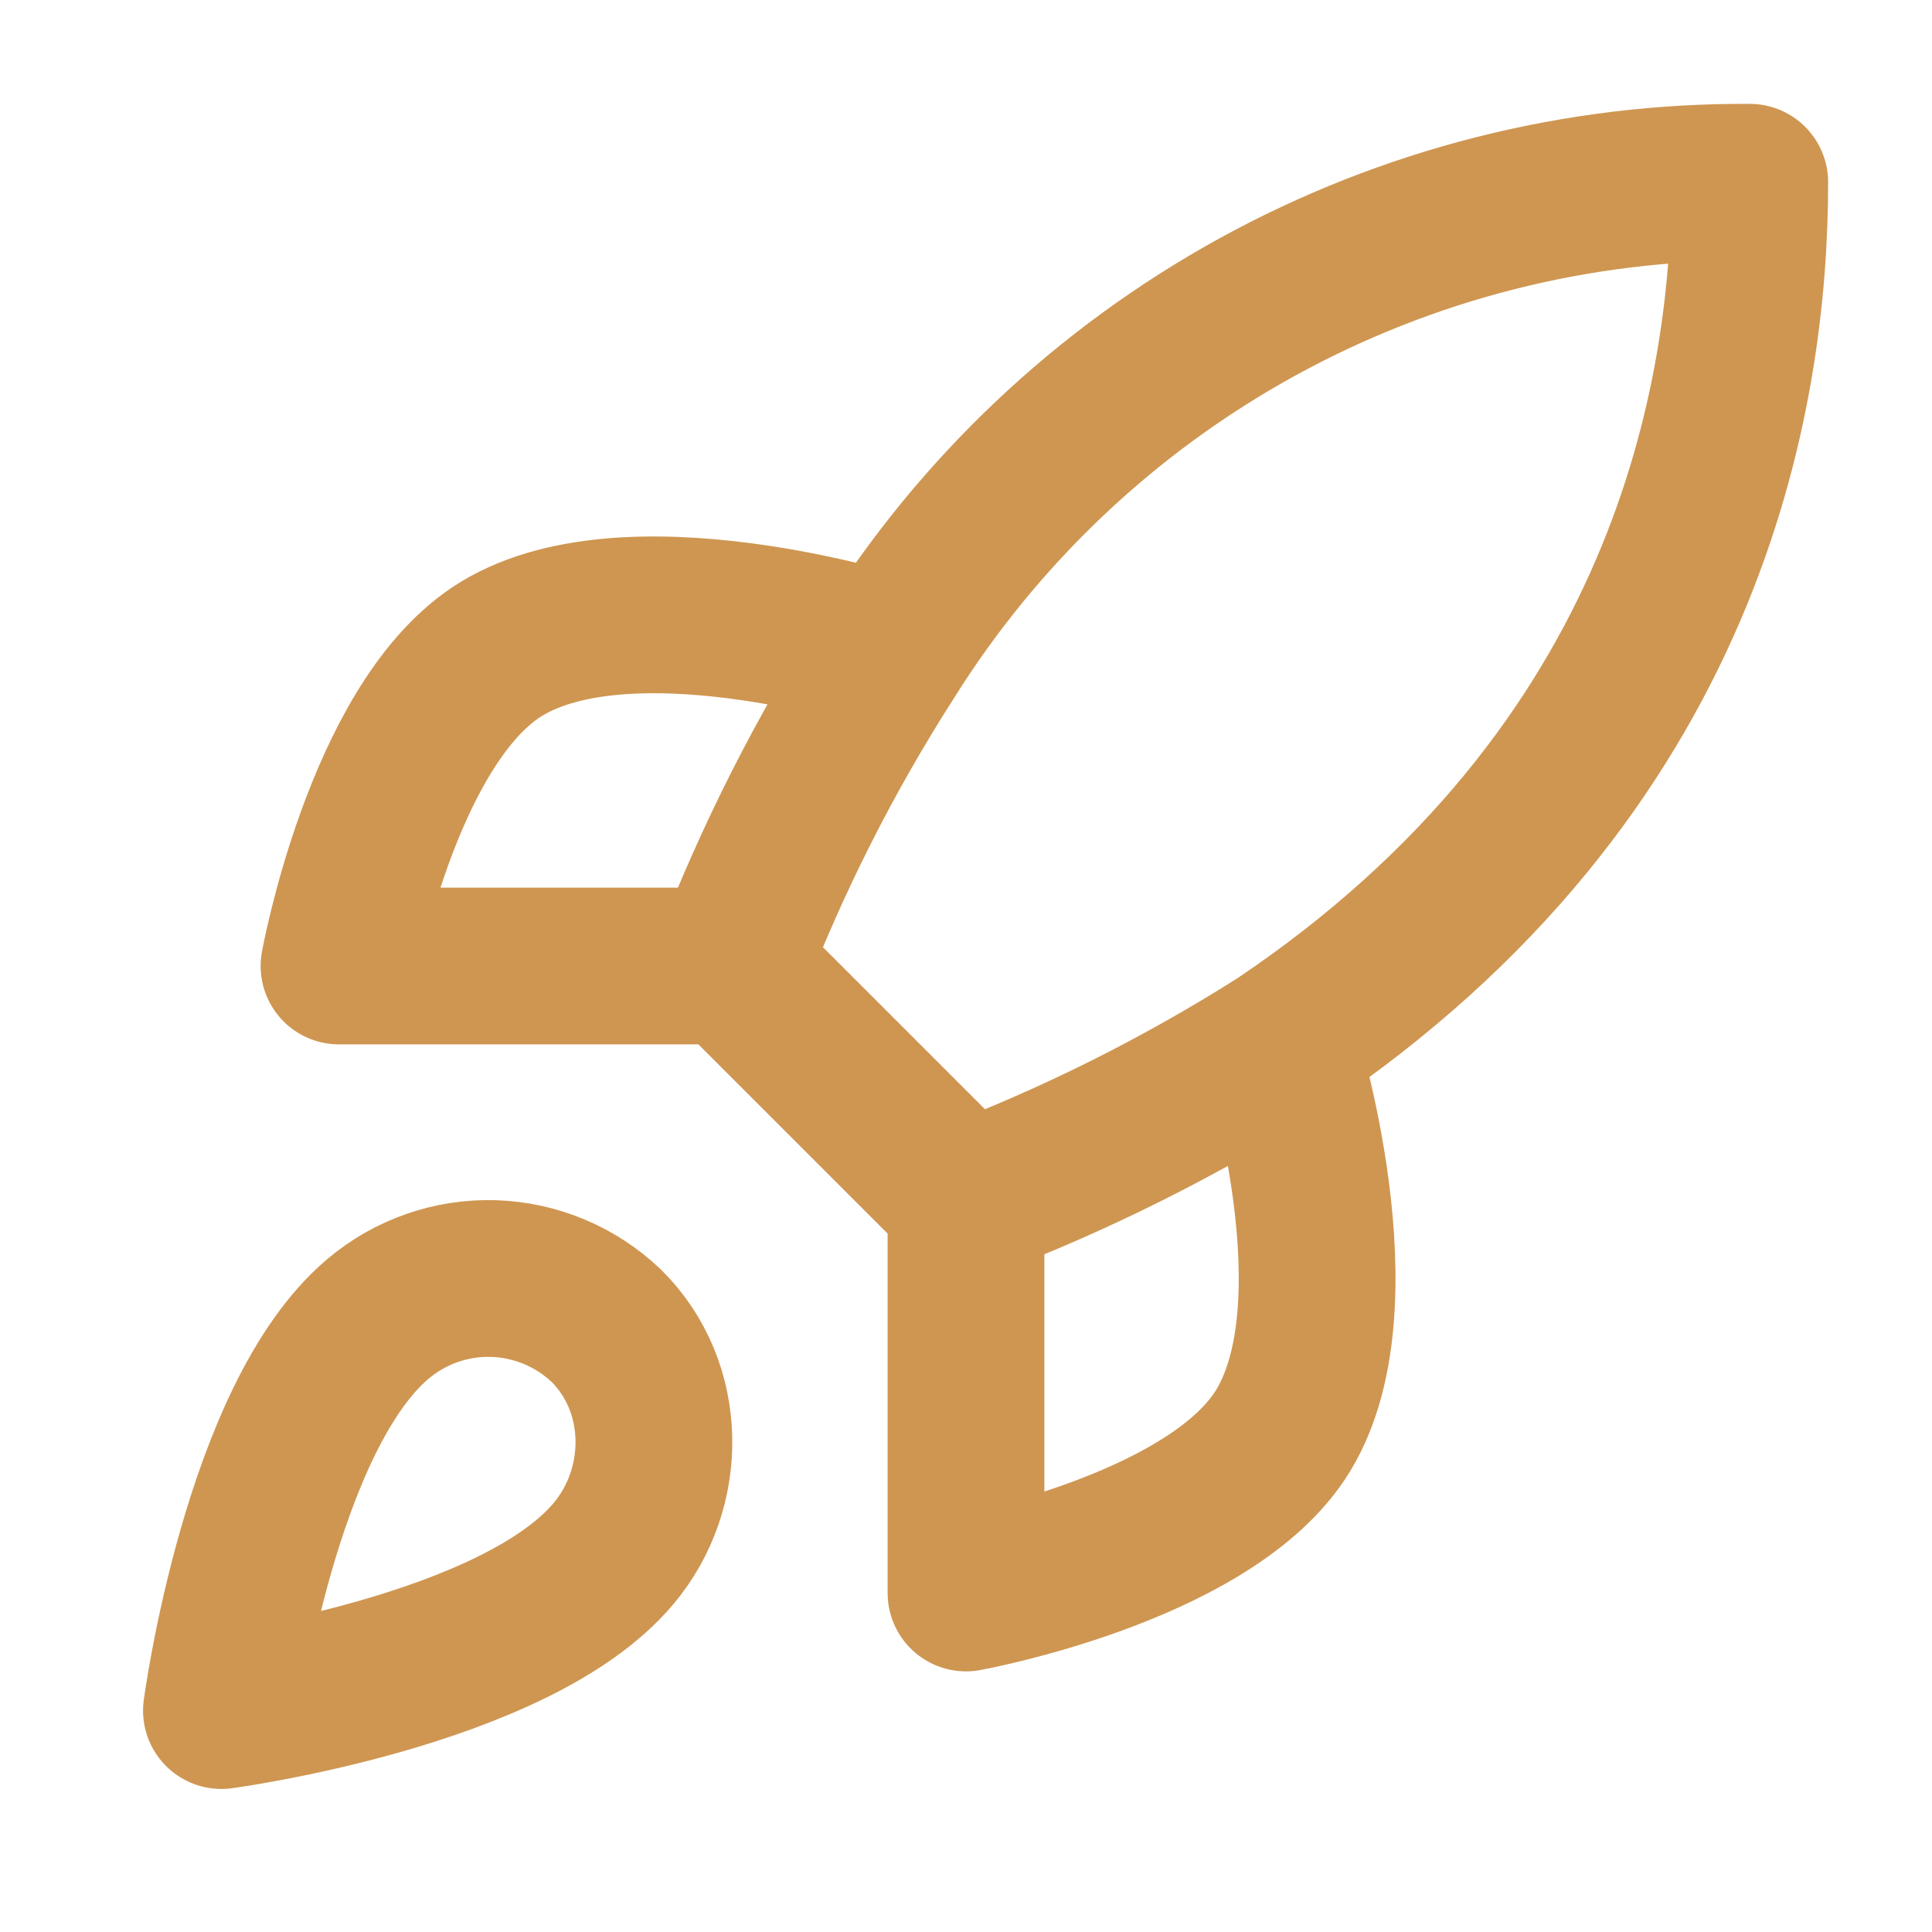
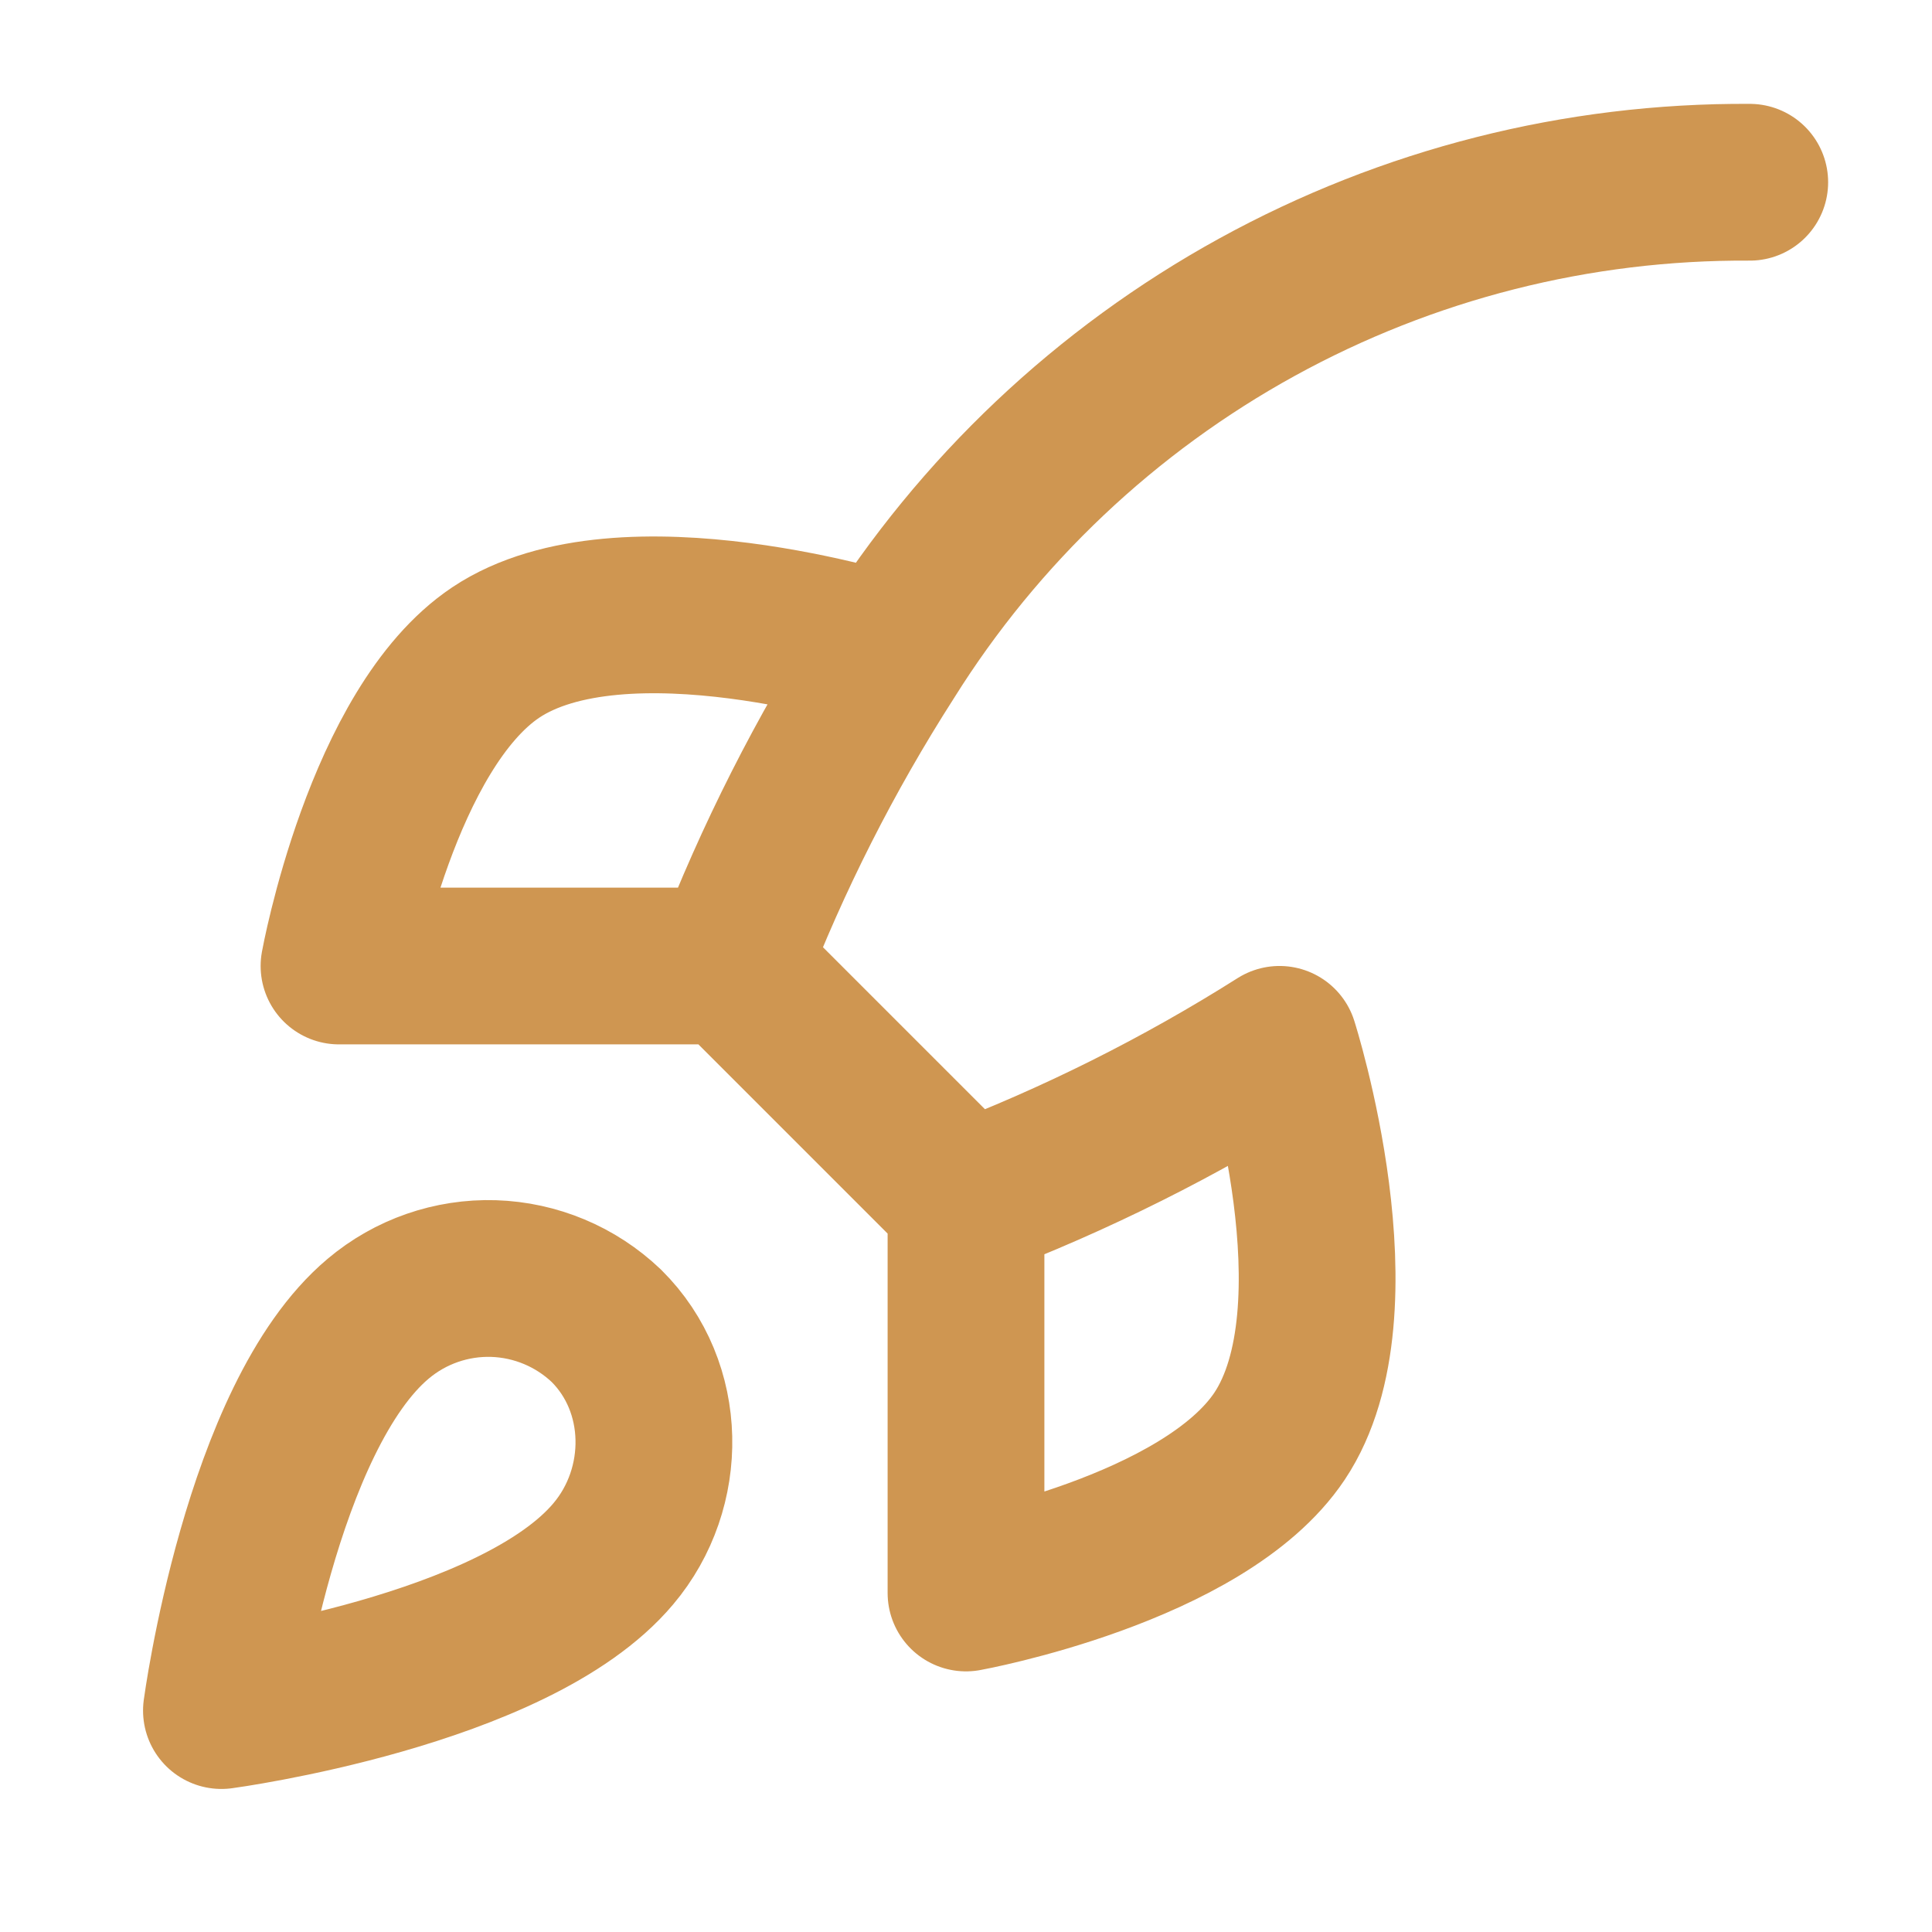
<svg xmlns="http://www.w3.org/2000/svg" width="36" height="36" viewBox="0 0 36 36" fill="none">
-   <path d="M18 22.381L13.619 18M18 22.381C20.04 21.605 21.997 20.627 23.842 19.46M18 22.381V29.683C18 29.683 22.425 28.88 23.842 26.762C25.419 24.397 23.842 19.46 23.842 19.46M13.619 18C14.396 15.984 15.374 14.051 16.54 12.231C18.241 9.511 20.611 7.27 23.422 5.724C26.234 4.177 29.395 3.376 32.604 3.396C32.604 7.368 31.465 14.349 23.842 19.46M13.619 18H6.317C6.317 18 7.12 13.575 9.238 12.158C11.603 10.581 16.54 12.158 16.54 12.158M7.047 24.572C4.856 26.412 4.126 31.874 4.126 31.874C4.126 31.874 9.588 31.144 11.428 28.953C12.465 27.726 12.45 25.843 11.297 24.703C10.729 24.162 9.981 23.849 9.197 23.824C8.413 23.8 7.647 24.066 7.047 24.572Z" stroke="#CF9651" stroke-width="2.921" stroke-linecap="round" stroke-linejoin="round" />
+   <path d="M18 22.381L13.619 18M18 22.381C20.04 21.605 21.997 20.627 23.842 19.46M18 22.381V29.683C18 29.683 22.425 28.88 23.842 26.762C25.419 24.397 23.842 19.46 23.842 19.46M13.619 18C14.396 15.984 15.374 14.051 16.54 12.231C18.241 9.511 20.611 7.27 23.422 5.724C26.234 4.177 29.395 3.376 32.604 3.396M13.619 18H6.317C6.317 18 7.12 13.575 9.238 12.158C11.603 10.581 16.54 12.158 16.54 12.158M7.047 24.572C4.856 26.412 4.126 31.874 4.126 31.874C4.126 31.874 9.588 31.144 11.428 28.953C12.465 27.726 12.45 25.843 11.297 24.703C10.729 24.162 9.981 23.849 9.197 23.824C8.413 23.8 7.647 24.066 7.047 24.572Z" stroke="#CF9651" stroke-width="2.921" stroke-linecap="round" stroke-linejoin="round" />
</svg>